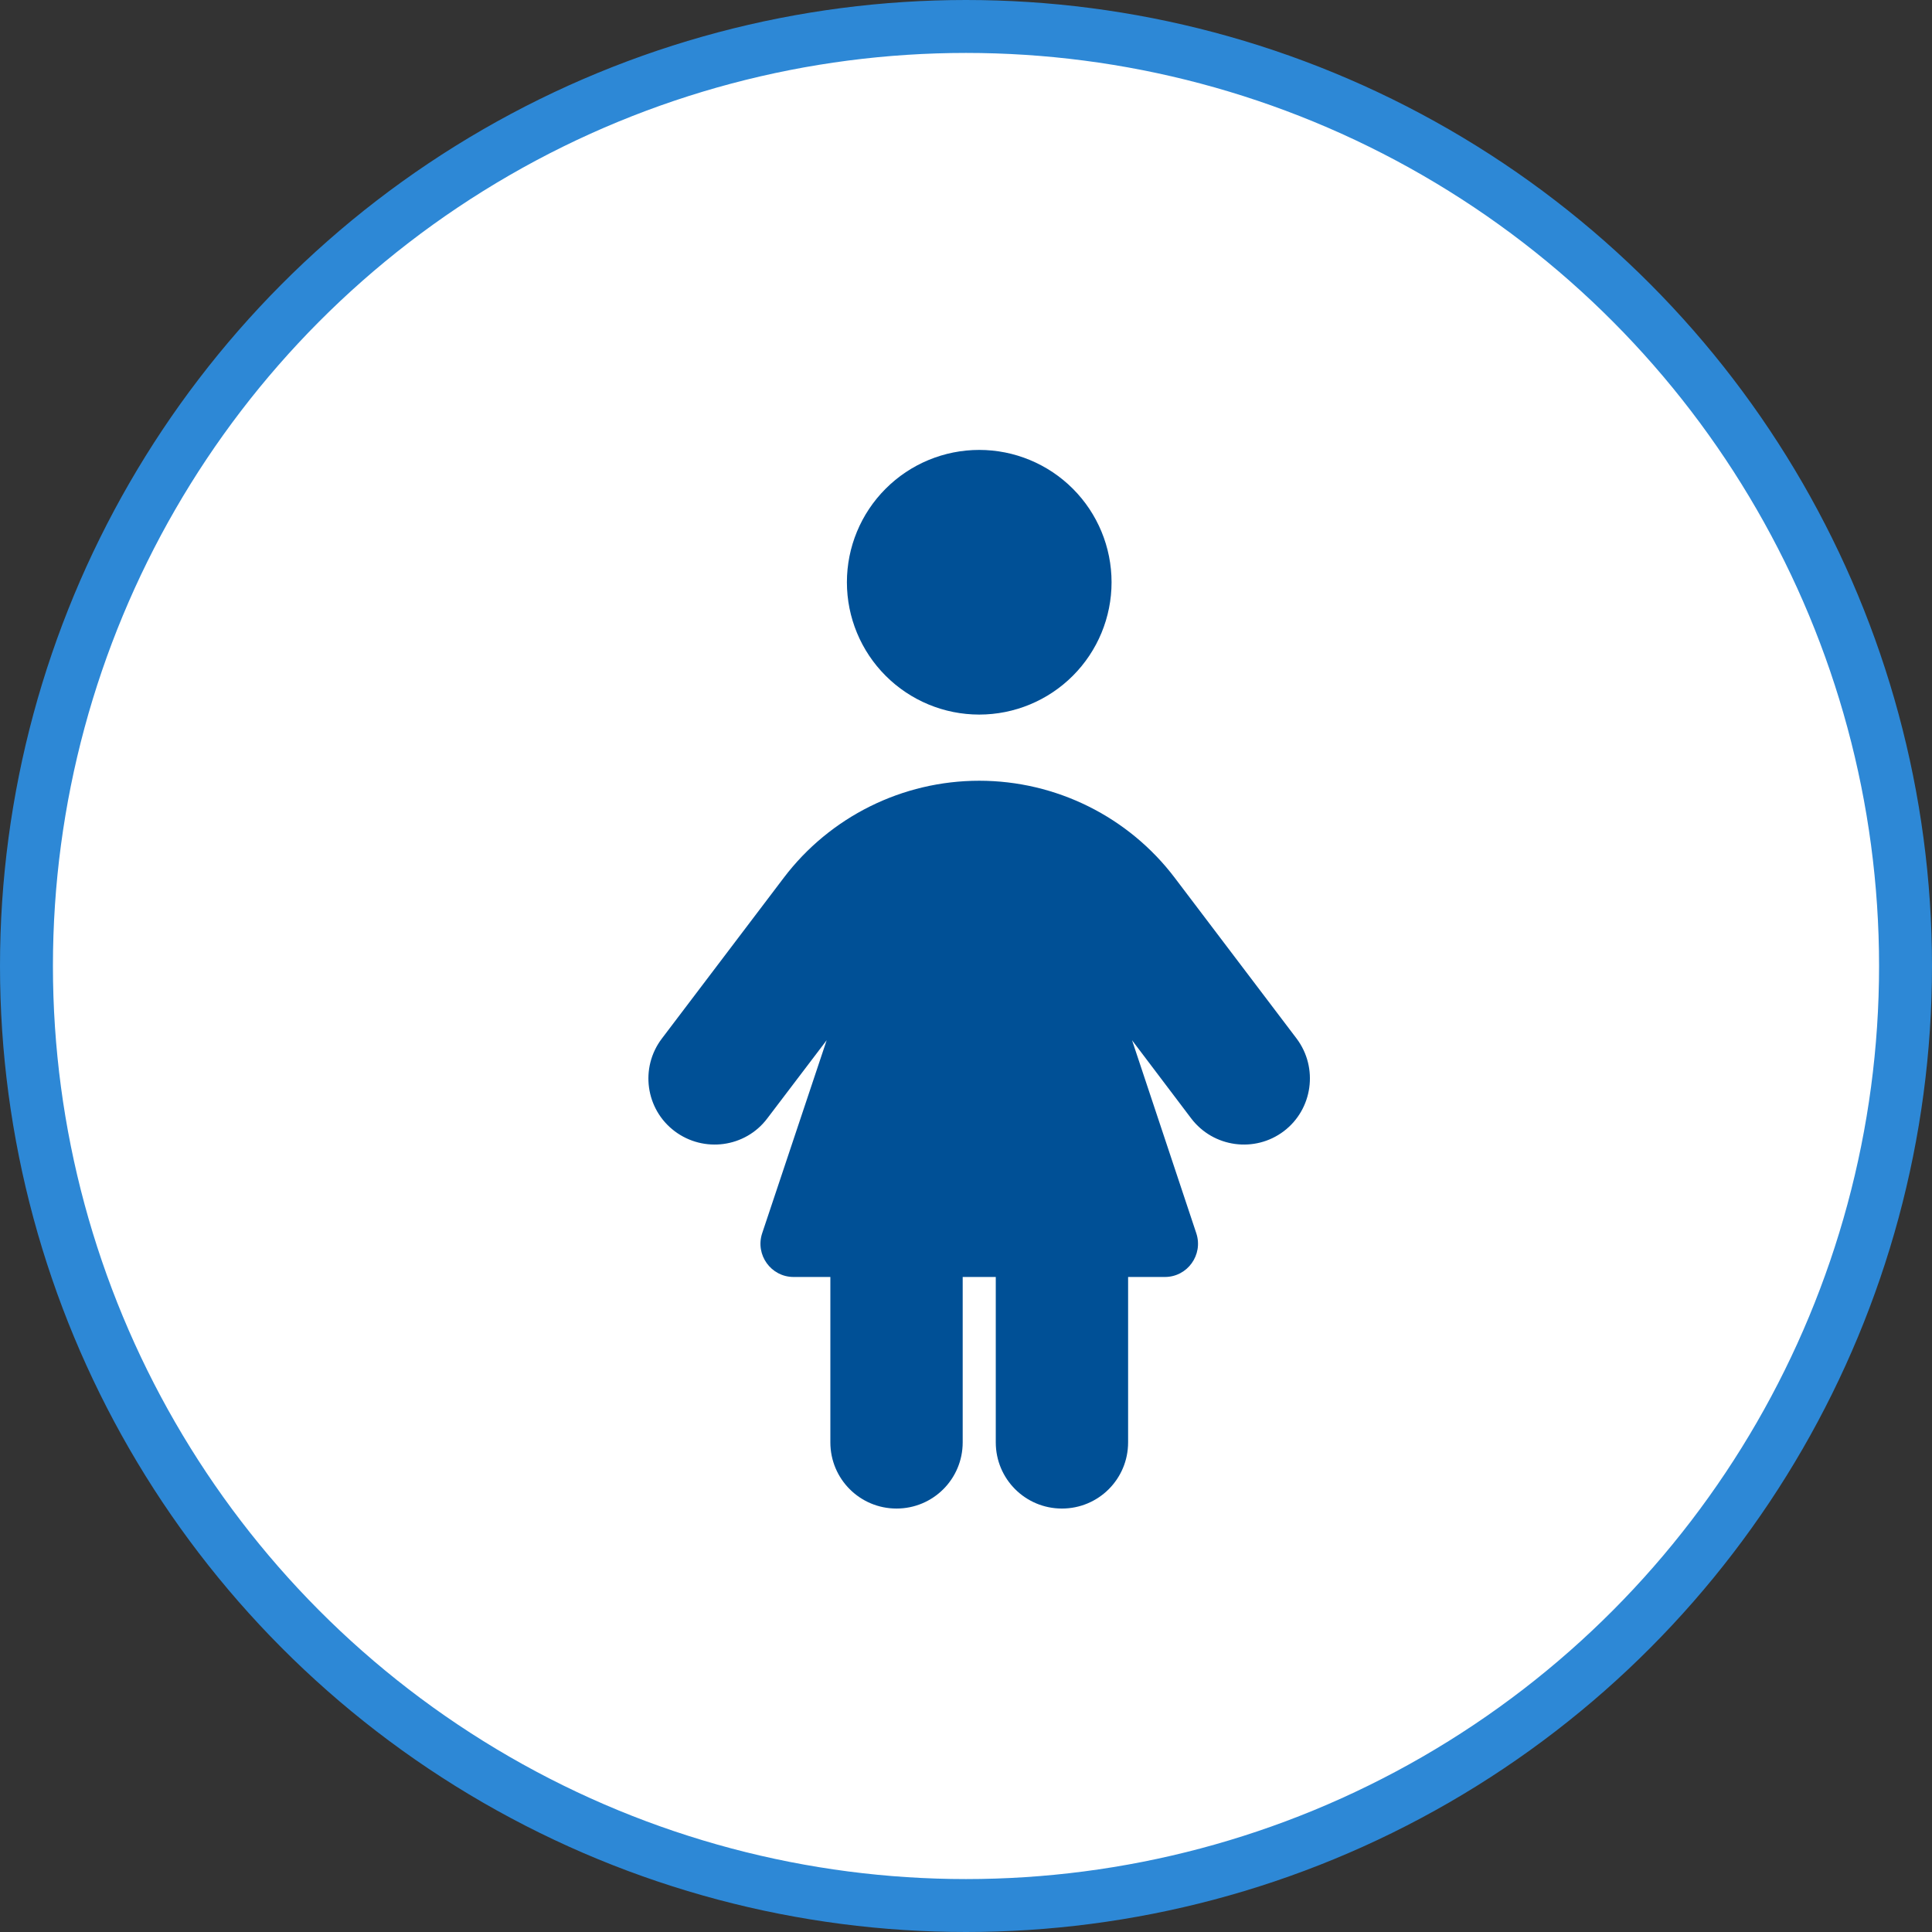
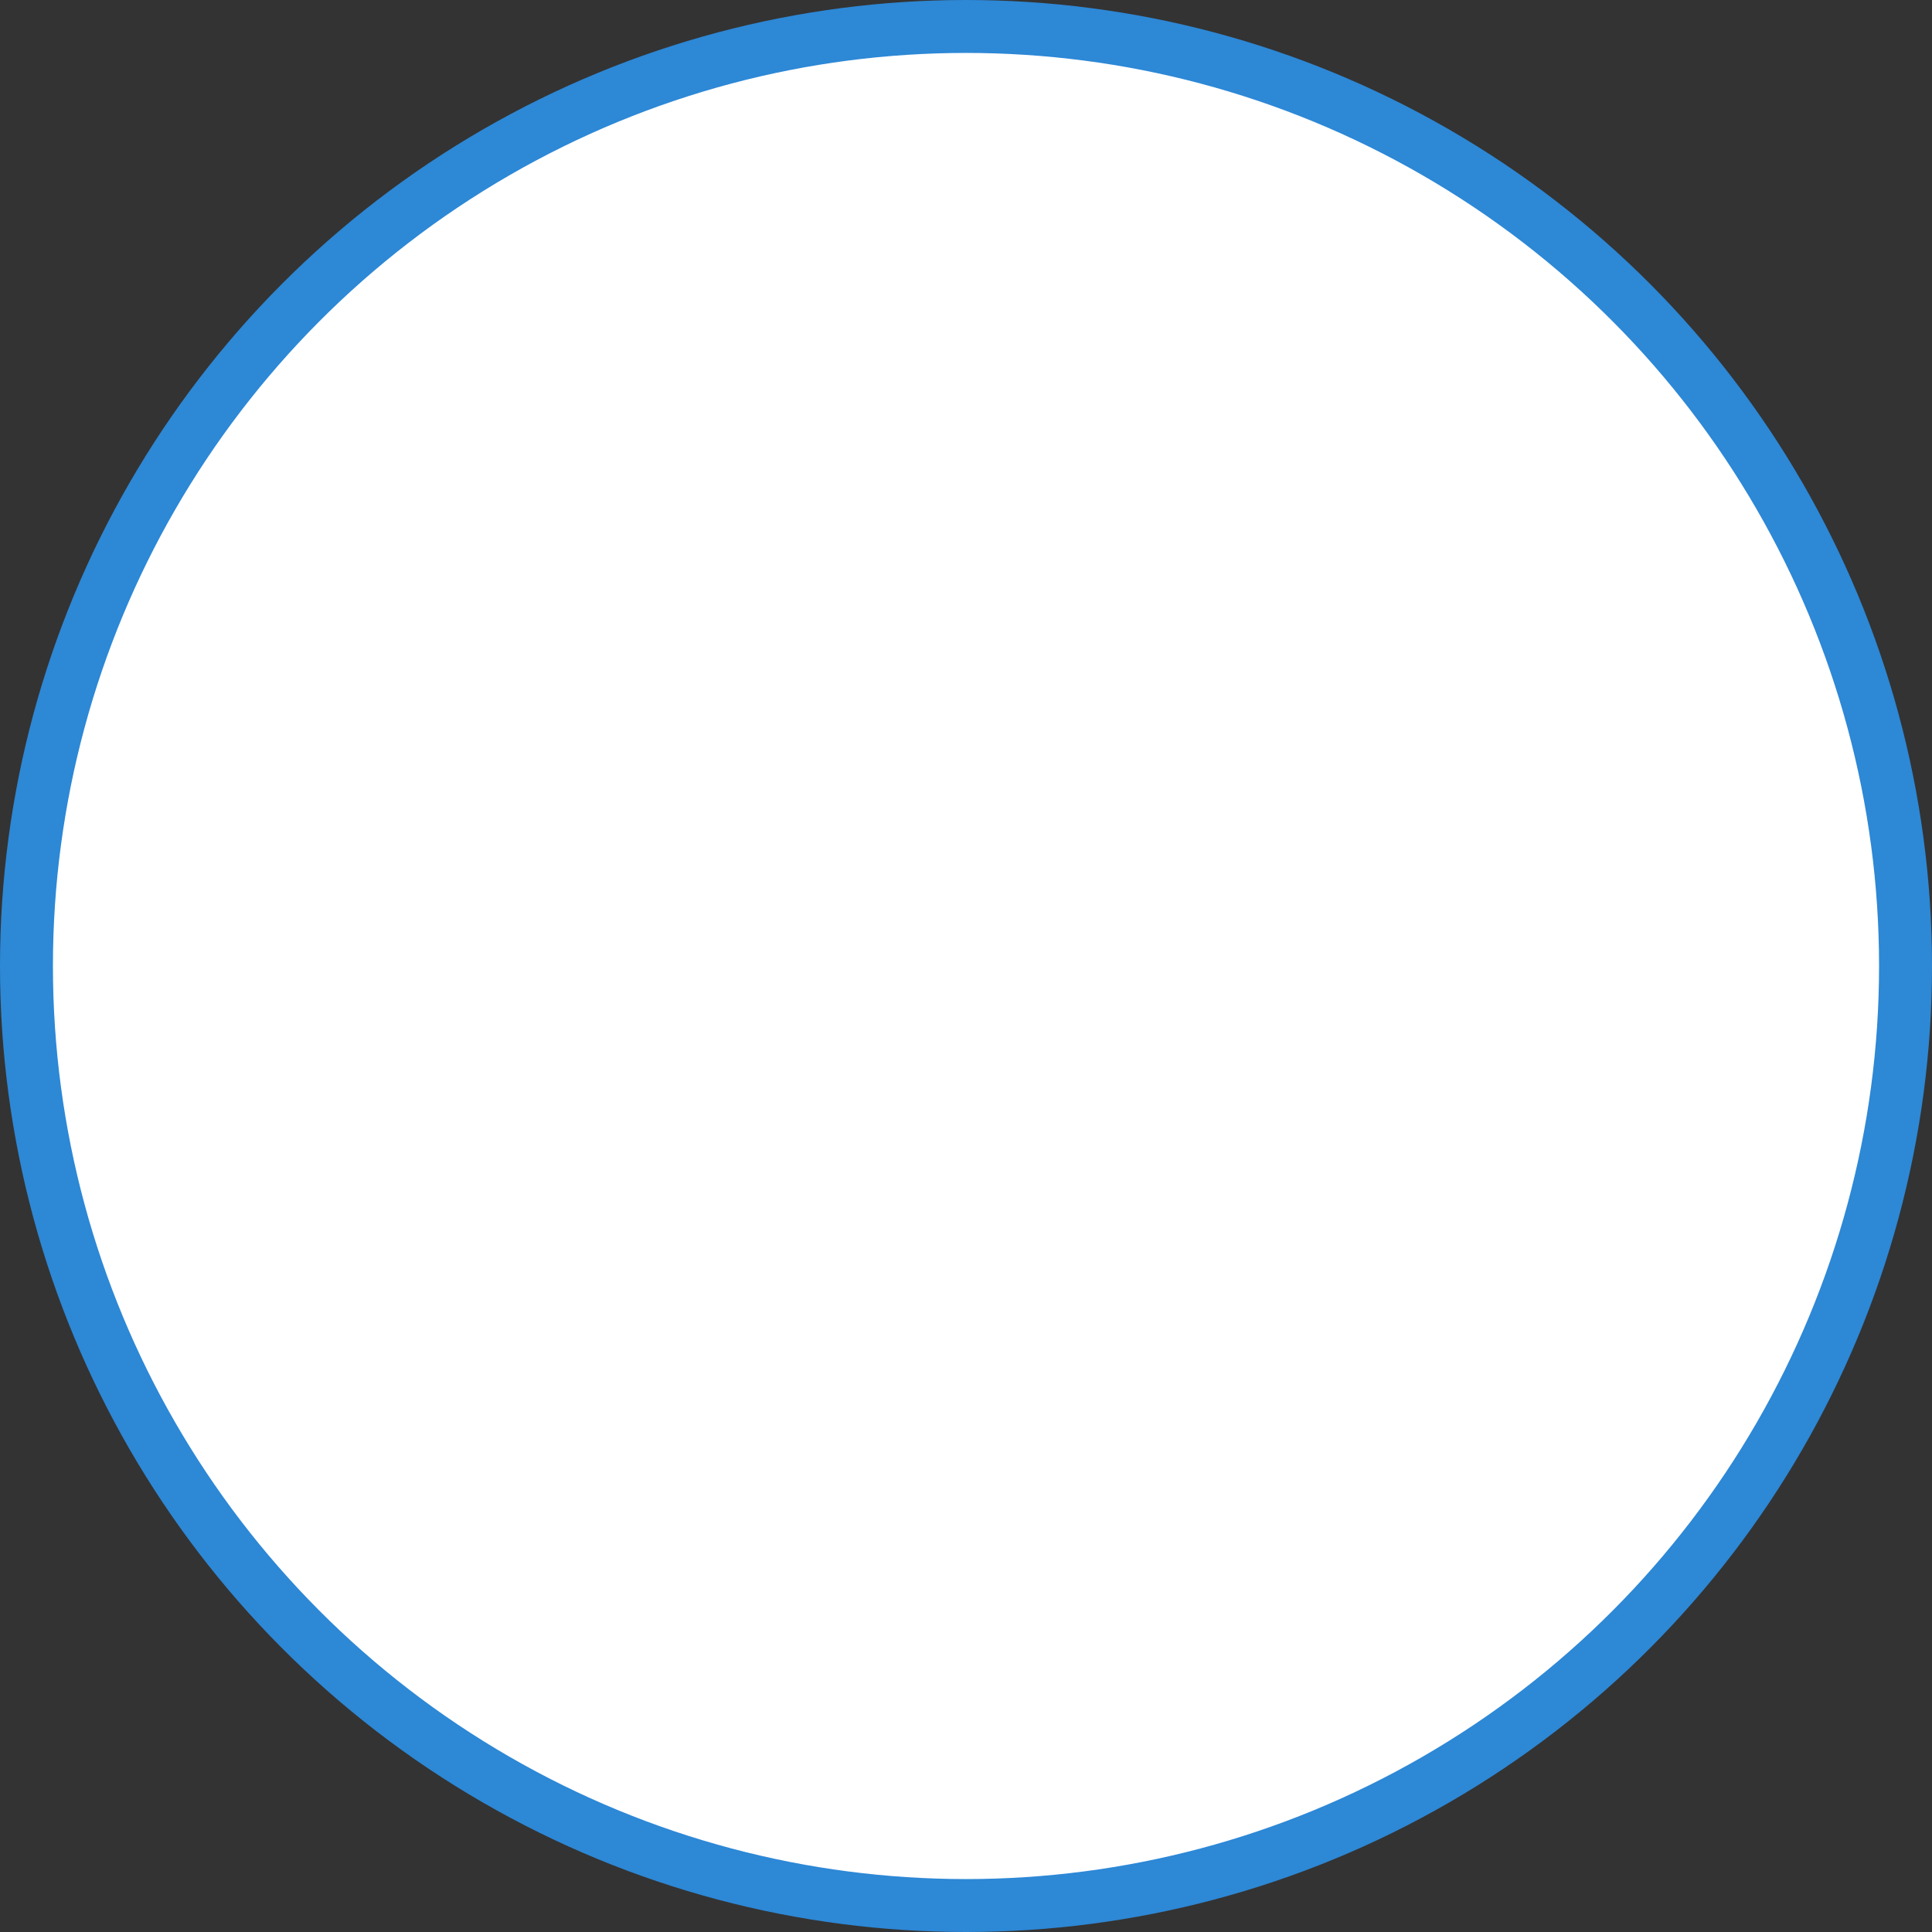
<svg xmlns="http://www.w3.org/2000/svg" width="73" height="73" viewBox="0 0 73 73" fill="none">
  <rect x="0" y="0" width="73" height="73" fill="#333333" stroke="none" />
  <circle cx="36.5" cy="36.5" r="35.5" fill="white" stroke="#2D88D6" stroke-width="2" />
  <g clip-path="url(#clip0_2004_753)">
-     <path d="M42 22C42 20.674 41.473 19.402 40.536 18.465C39.598 17.527 38.326 17 37 17C35.674 17 34.402 17.527 33.465 18.465C32.527 19.402 32 20.674 32 22C32 23.326 32.527 24.598 33.465 25.535C34.402 26.473 35.674 27 37 27C38.326 27 39.598 26.473 40.536 25.535C41.473 24.598 42 23.326 42 22ZM31.375 48.25V54.5C31.375 55.883 32.492 57 33.875 57C35.258 57 36.375 55.883 36.375 54.5V48.25H37.625V54.5C37.625 55.883 38.742 57 40.125 57C41.508 57 42.625 55.883 42.625 54.5V48.25H44.016C44.867 48.25 45.469 47.414 45.203 46.602L42.774 39.305L45.008 42.258C45.844 43.359 47.414 43.57 48.508 42.742C49.602 41.914 49.82 40.344 48.992 39.242L44.391 33.172C42.641 30.859 39.899 29.5 37 29.5C34.102 29.5 31.36 30.859 29.61 33.172L25.008 39.242C24.172 40.344 24.391 41.914 25.492 42.742C26.594 43.57 28.164 43.359 28.992 42.258L31.235 39.305L28.797 46.602C28.531 47.414 29.133 48.25 29.985 48.25H31.375Z" fill="#005096" />
-   </g>
+     </g>
  <defs>
    <clipPath id="clip0_2004_753">
-       <rect width="40" height="40" fill="white" transform="translate(17 17)" />
-     </clipPath>
+       </clipPath>
  </defs>
</svg>